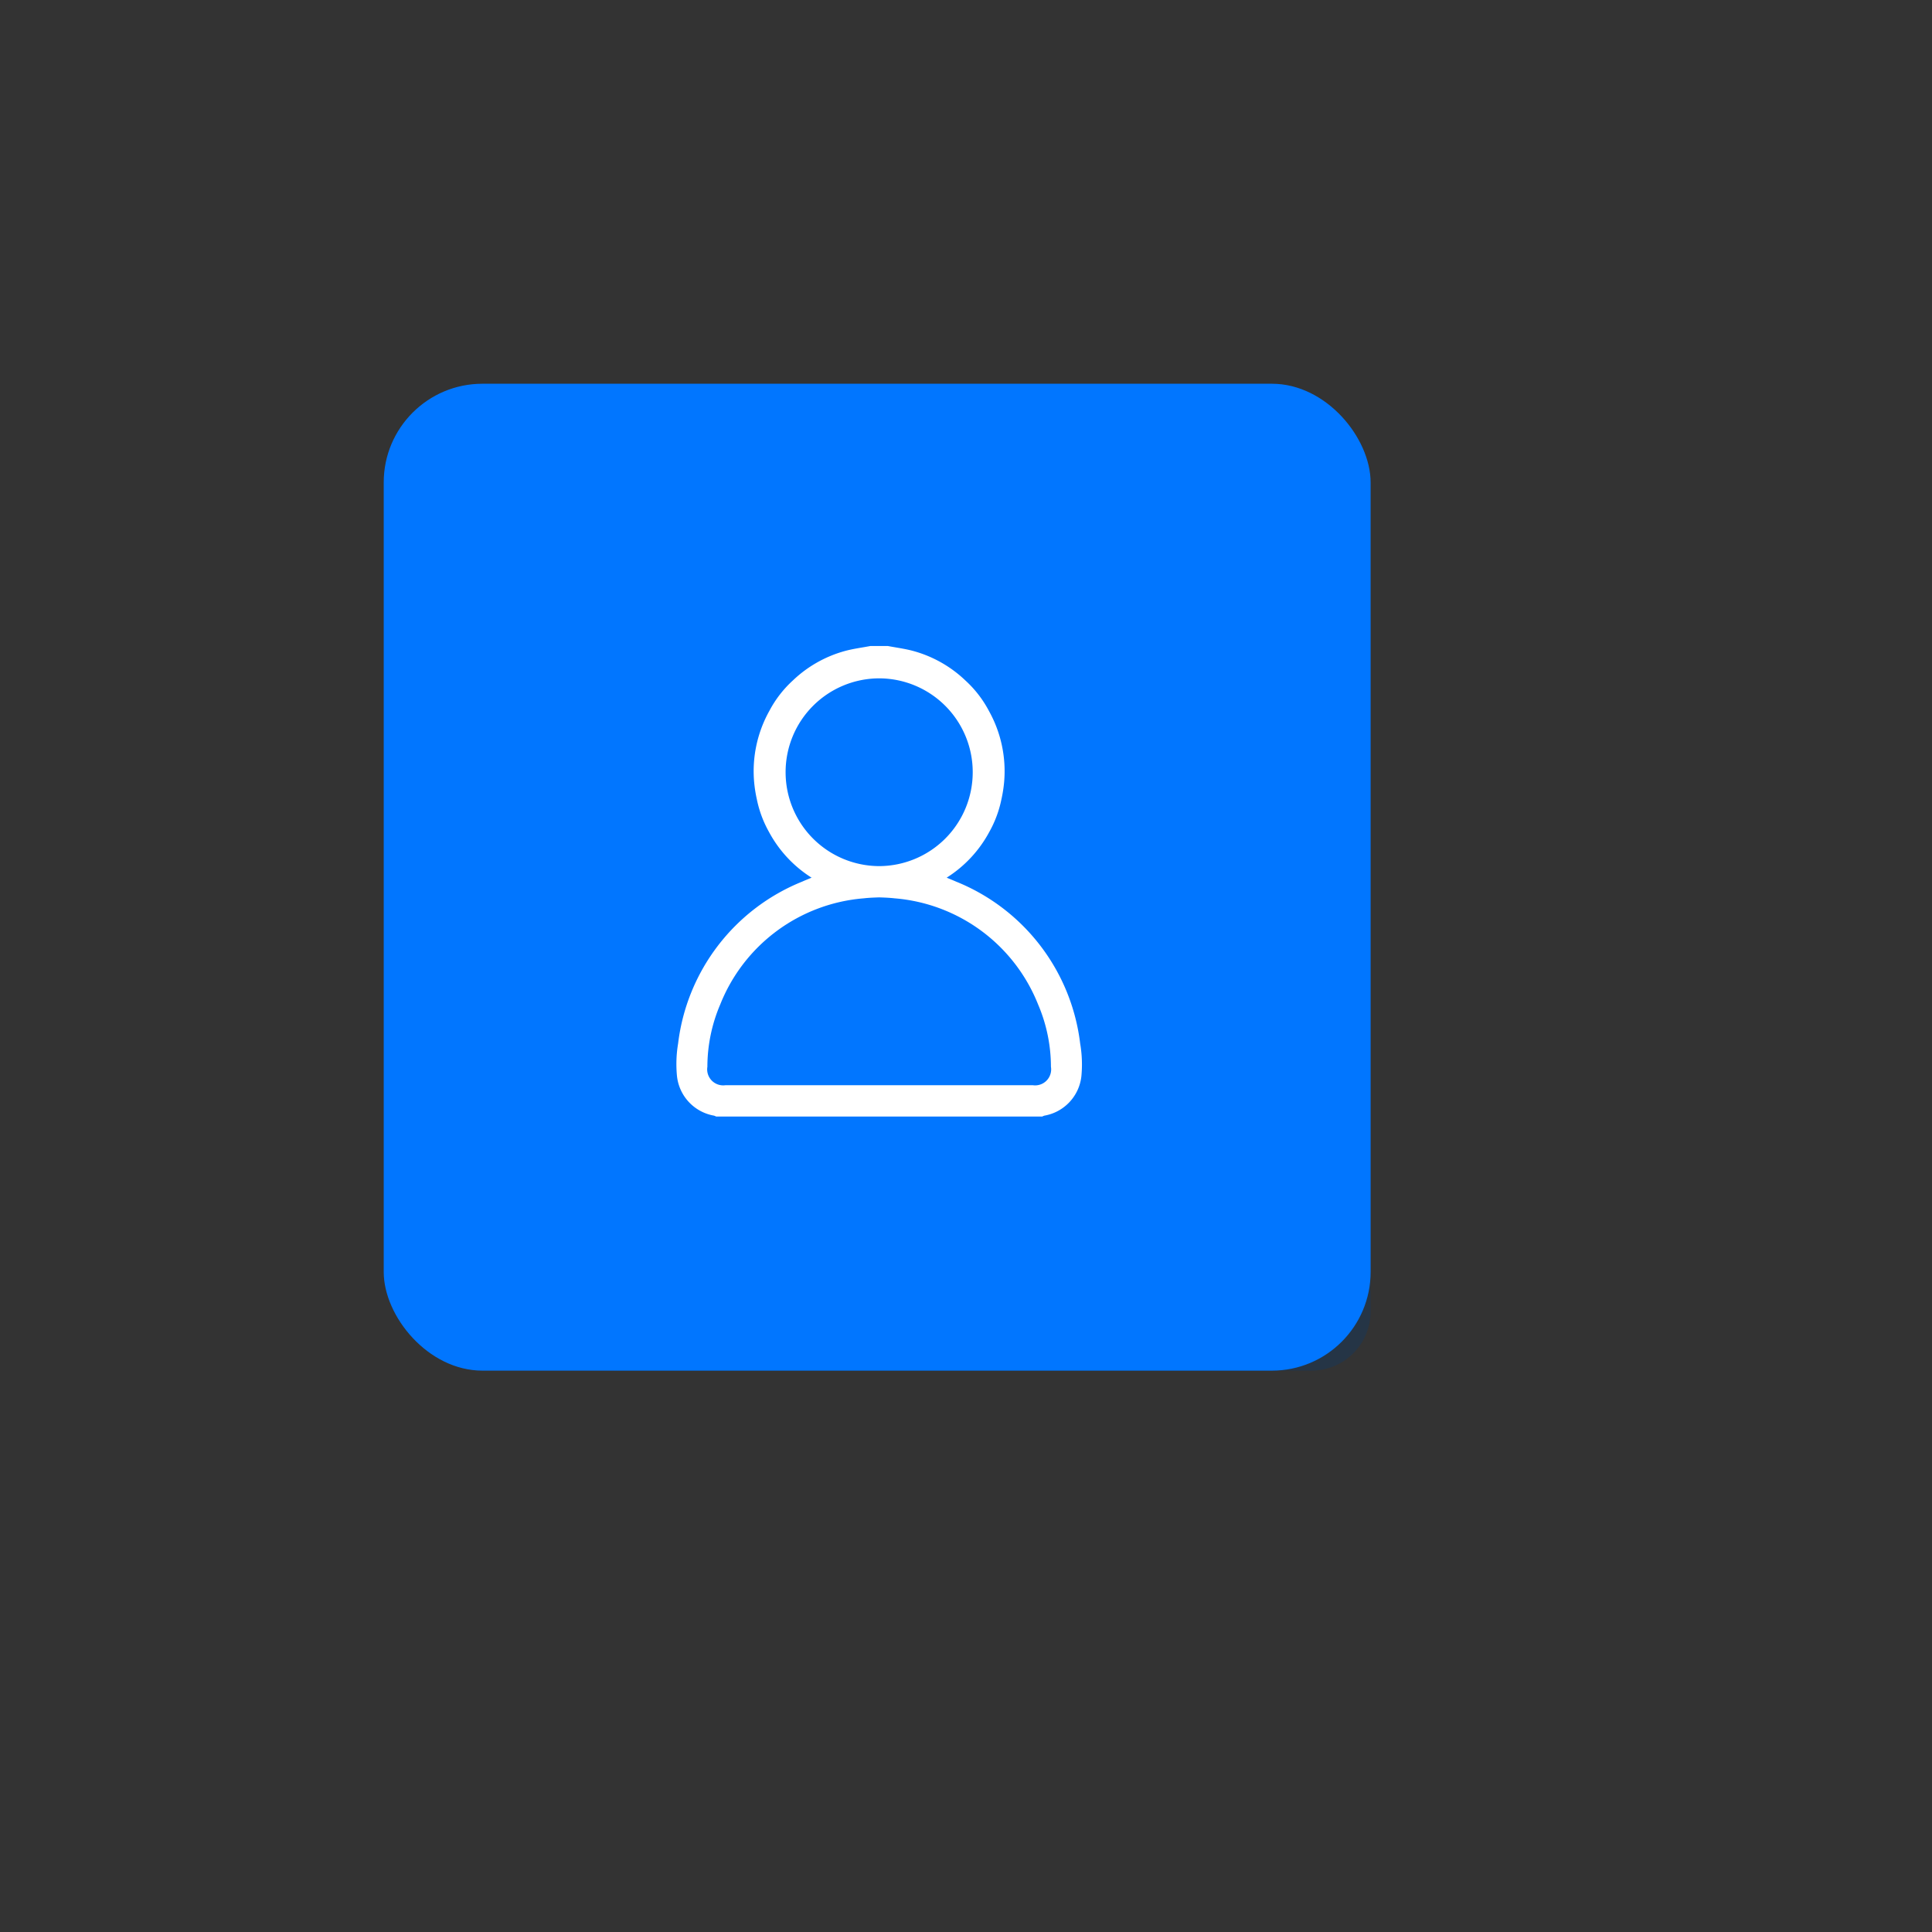
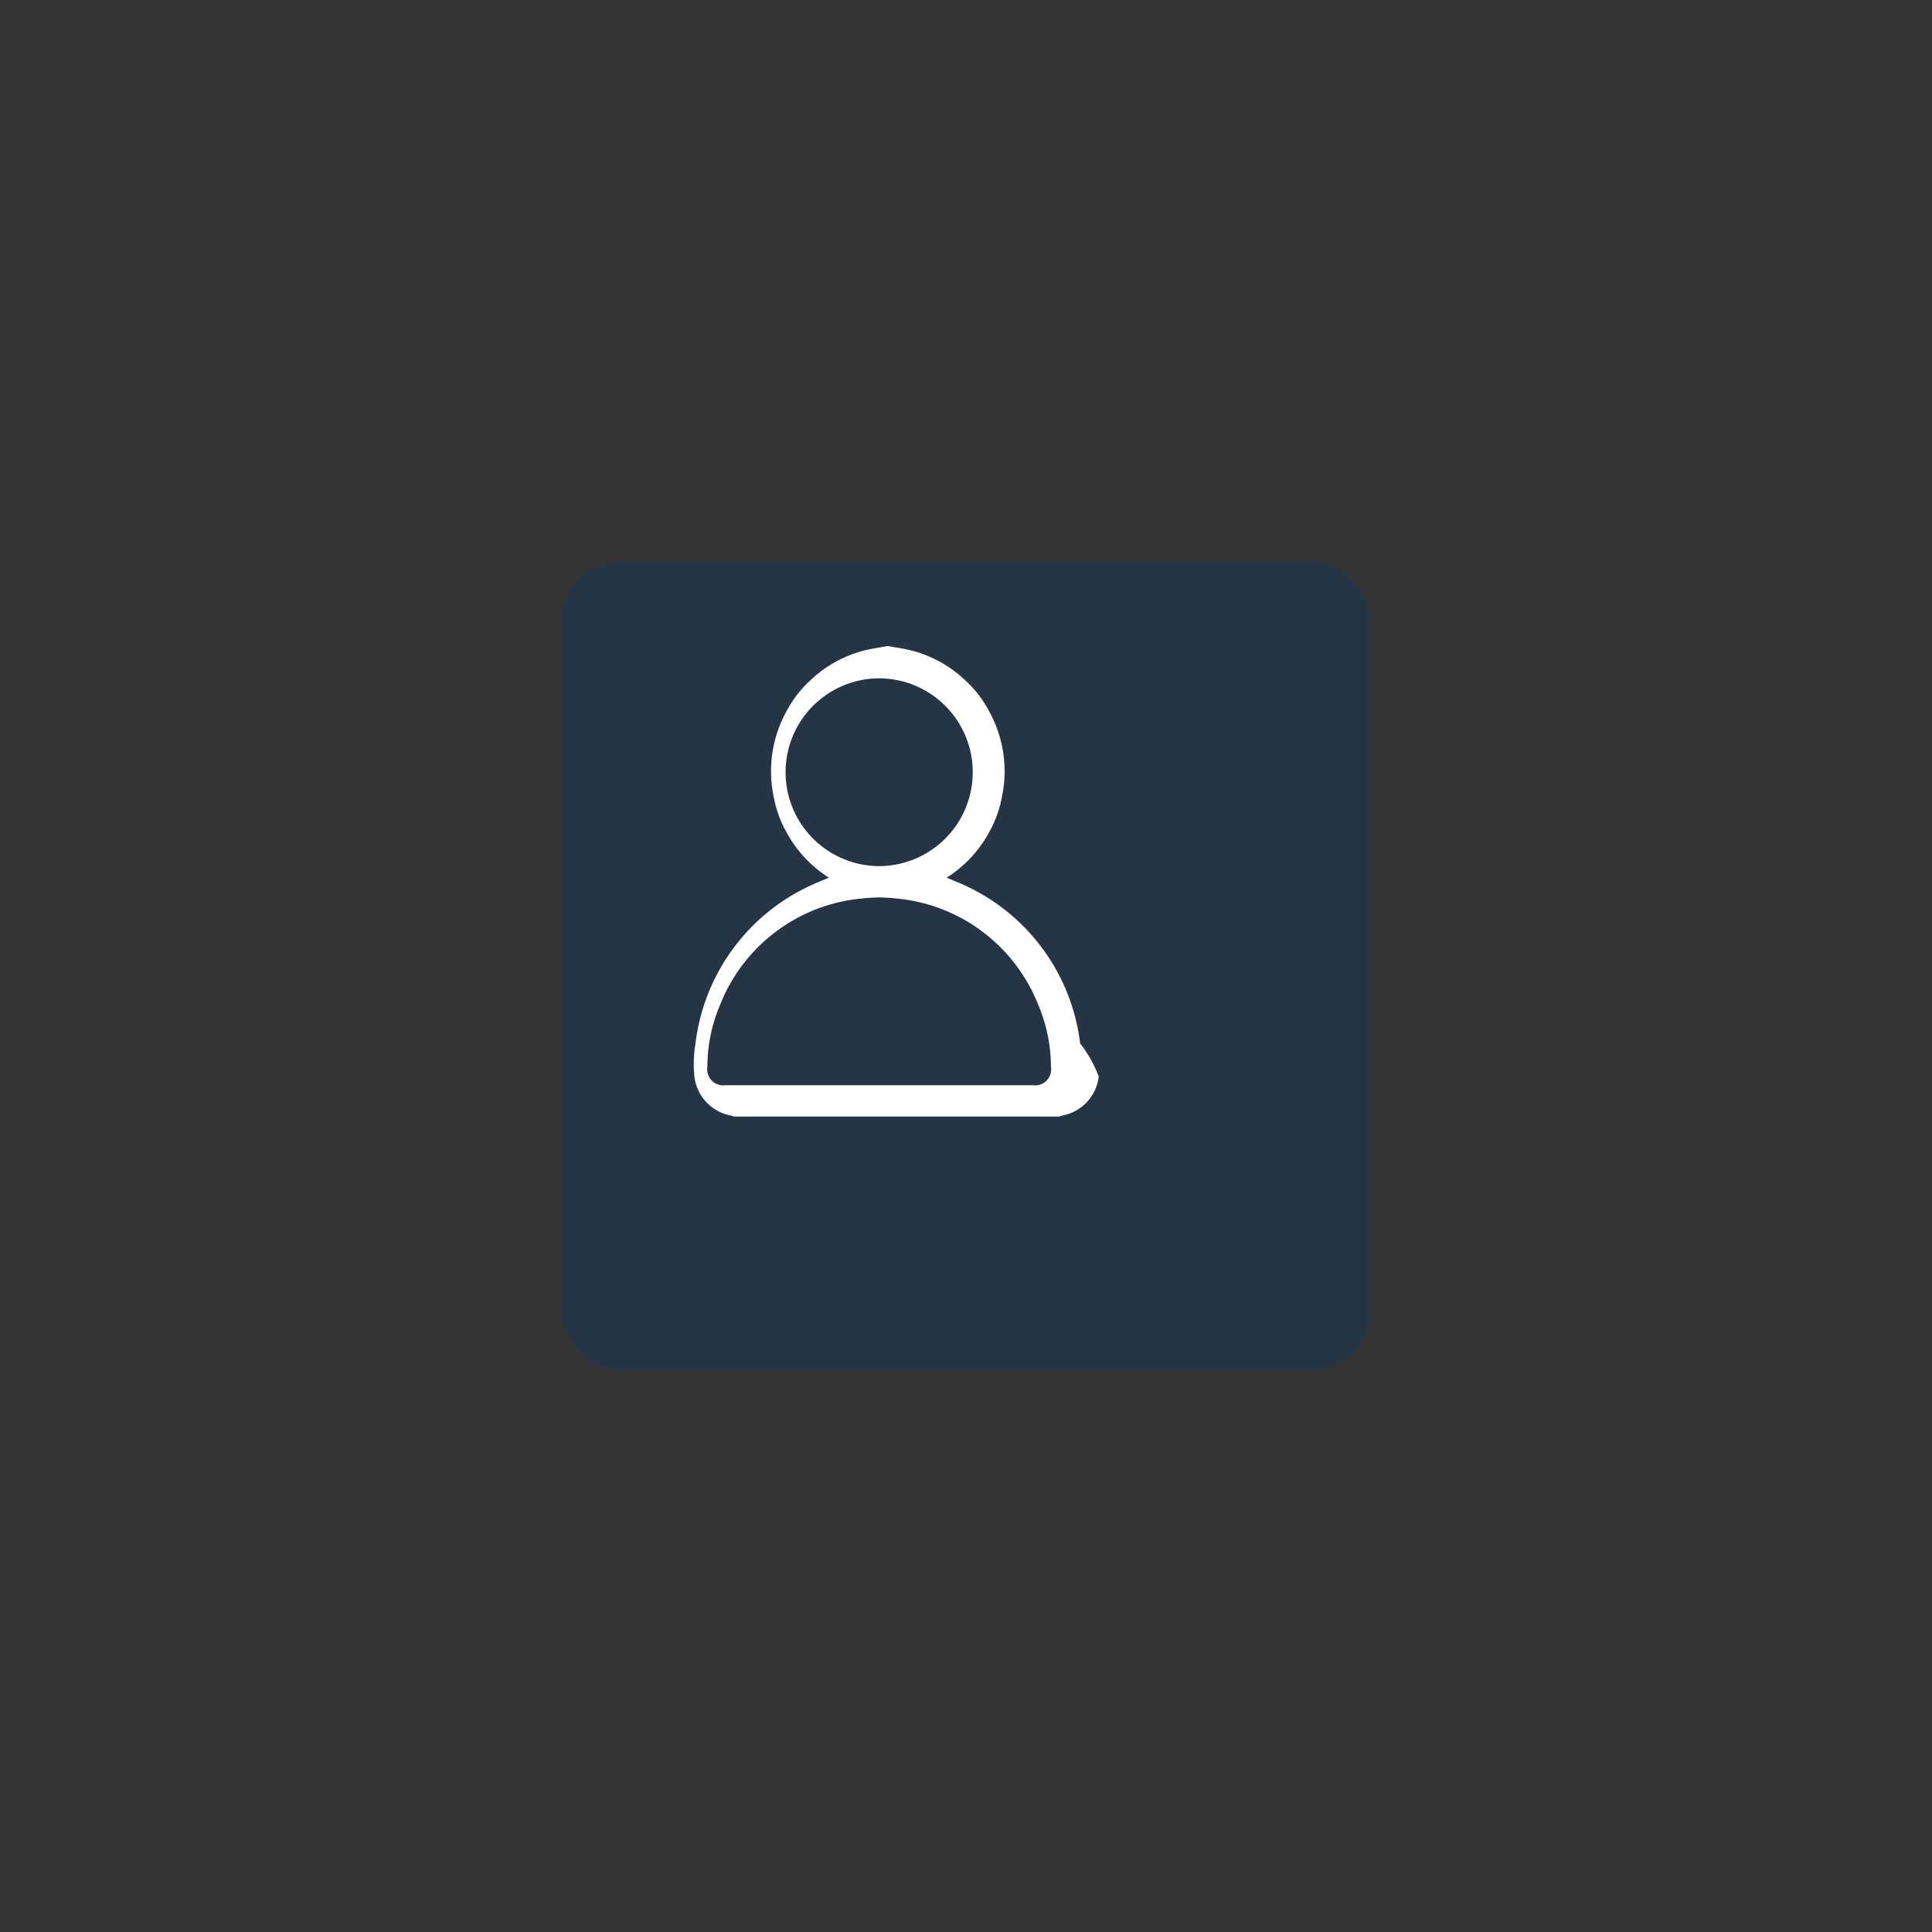
<svg xmlns="http://www.w3.org/2000/svg" width="97.883" height="97.883" viewBox="0 0 97.883 97.883">
  <rect x="0" y="0" width="97.883" height="97.883" fill="#333333" stroke="none" />
  <g id="Group_108104" data-name="Group 108104" transform="translate(-147.27 -1362.369)">
    <rect id="Rectangle_15493" data-name="Rectangle 15493" width="41" height="41" rx="3" transform="translate(175.711 1390.811)" fill="#033977" opacity="0.28" />
-     <rect id="Rectangle_68377" data-name="Rectangle 68377" width="50" height="50" rx="5" transform="translate(166.711 1381.811)" fill="#0176ff" />
-     <path id="Path_38252" data-name="Path 38252" d="M-1349.677,48.264a10.149,10.149,0,0,0-6.286-8.2c-.15-.066-.3-.126-.476-.2a6.216,6.216,0,0,0,2.156-2.312,5.7,5.7,0,0,0,.618-1.662,6.828,6.828,0,0,0,.136-.868,6.266,6.266,0,0,0-.77-3.606,5.655,5.655,0,0,0-1.194-1.544,6.183,6.183,0,0,0-2.629-1.49c-.426-.117-.869-.172-1.3-.255h-.88c-.435.084-.878.139-1.3.255a6.182,6.182,0,0,0-2.629,1.49,5.652,5.652,0,0,0-1.193,1.544,6.263,6.263,0,0,0-.77,3.606,6.828,6.828,0,0,0,.136.868,5.7,5.7,0,0,0,.618,1.662,6.216,6.216,0,0,0,2.156,2.313c-.174.072-.327.132-.476.2a10.149,10.149,0,0,0-6.286,8.2,6.283,6.283,0,0,0-.055,1.674,2.281,2.281,0,0,0,1.873,1.982.635.635,0,0,1,.109.046h16.522a.631.631,0,0,1,.109-.046,2.28,2.28,0,0,0,1.872-1.982A6.278,6.278,0,0,0-1349.677,48.264ZM-1364.6,34.523a4.751,4.751,0,0,1,4.74-4.757,4.751,4.751,0,0,1,4.74,4.757,4.757,4.757,0,0,1-4.74,4.756A4.757,4.757,0,0,1-1364.6,34.523Zm12.532,15.857q-3.856,0-7.711,0c-.027,0-.054,0-.081,0s-.053,0-.081,0q-3.855,0-7.711,0a.812.812,0,0,1-.911-.937,8.058,8.058,0,0,1,.651-3.155,8.57,8.57,0,0,1,7.27-5.377c.259-.03.521-.039.782-.048.262.009.523.018.782.048a8.571,8.571,0,0,1,7.27,5.377,8.062,8.062,0,0,1,.651,3.155A.812.812,0,0,1-1352.073,50.38Z" transform="translate(1551.672 1366.971)" fill="#fff" />
+     <path id="Path_38252" data-name="Path 38252" d="M-1349.677,48.264a10.149,10.149,0,0,0-6.286-8.2c-.15-.066-.3-.126-.476-.2a6.216,6.216,0,0,0,2.156-2.312,5.7,5.7,0,0,0,.618-1.662,6.828,6.828,0,0,0,.136-.868,6.266,6.266,0,0,0-.77-3.606,5.655,5.655,0,0,0-1.194-1.544,6.183,6.183,0,0,0-2.629-1.49c-.426-.117-.869-.172-1.3-.255c-.435.084-.878.139-1.3.255a6.182,6.182,0,0,0-2.629,1.49,5.652,5.652,0,0,0-1.193,1.544,6.263,6.263,0,0,0-.77,3.606,6.828,6.828,0,0,0,.136.868,5.7,5.7,0,0,0,.618,1.662,6.216,6.216,0,0,0,2.156,2.313c-.174.072-.327.132-.476.2a10.149,10.149,0,0,0-6.286,8.2,6.283,6.283,0,0,0-.055,1.674,2.281,2.281,0,0,0,1.873,1.982.635.635,0,0,1,.109.046h16.522a.631.631,0,0,1,.109-.046,2.28,2.28,0,0,0,1.872-1.982A6.278,6.278,0,0,0-1349.677,48.264ZM-1364.6,34.523a4.751,4.751,0,0,1,4.74-4.757,4.751,4.751,0,0,1,4.74,4.757,4.757,4.757,0,0,1-4.74,4.756A4.757,4.757,0,0,1-1364.6,34.523Zm12.532,15.857q-3.856,0-7.711,0c-.027,0-.054,0-.081,0s-.053,0-.081,0q-3.855,0-7.711,0a.812.812,0,0,1-.911-.937,8.058,8.058,0,0,1,.651-3.155,8.57,8.57,0,0,1,7.27-5.377c.259-.03.521-.039.782-.048.262.009.523.018.782.048a8.571,8.571,0,0,1,7.27,5.377,8.062,8.062,0,0,1,.651,3.155A.812.812,0,0,1-1352.073,50.38Z" transform="translate(1551.672 1366.971)" fill="#fff" />
  </g>
</svg>